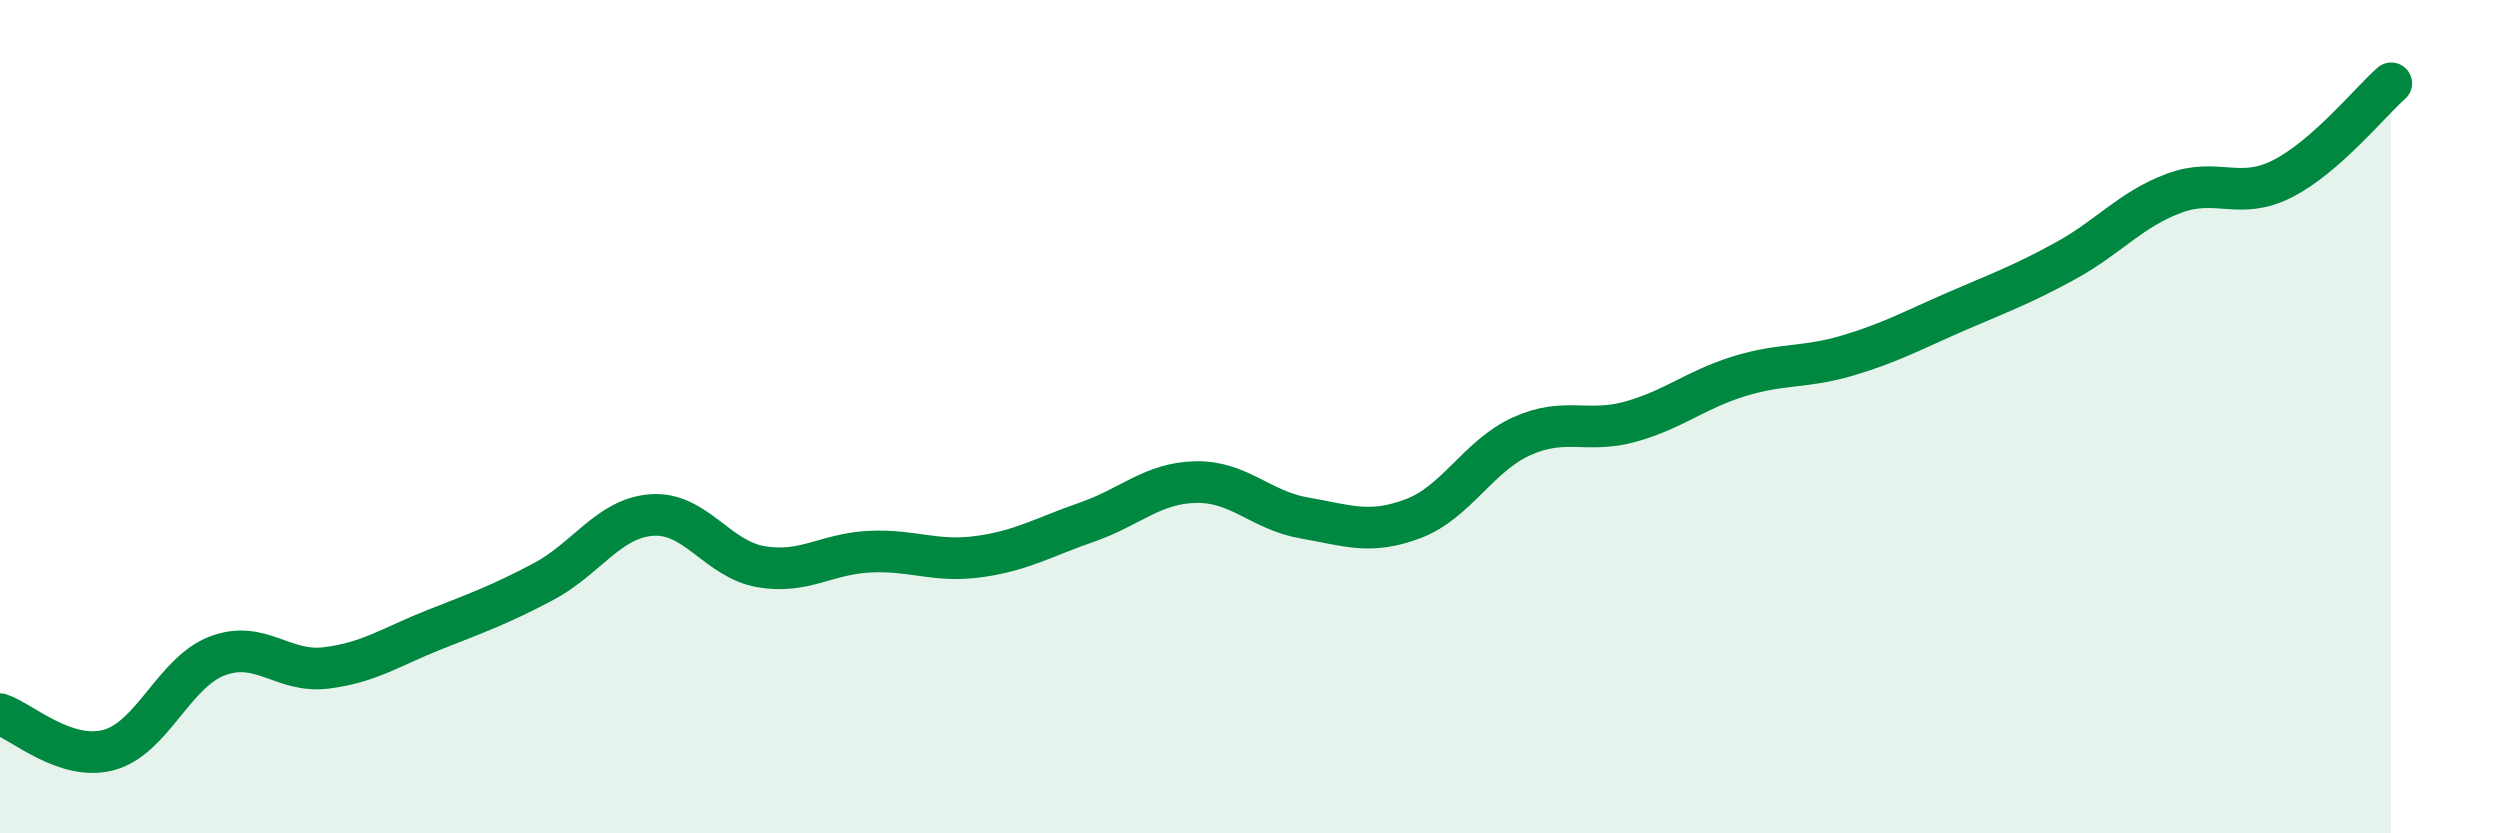
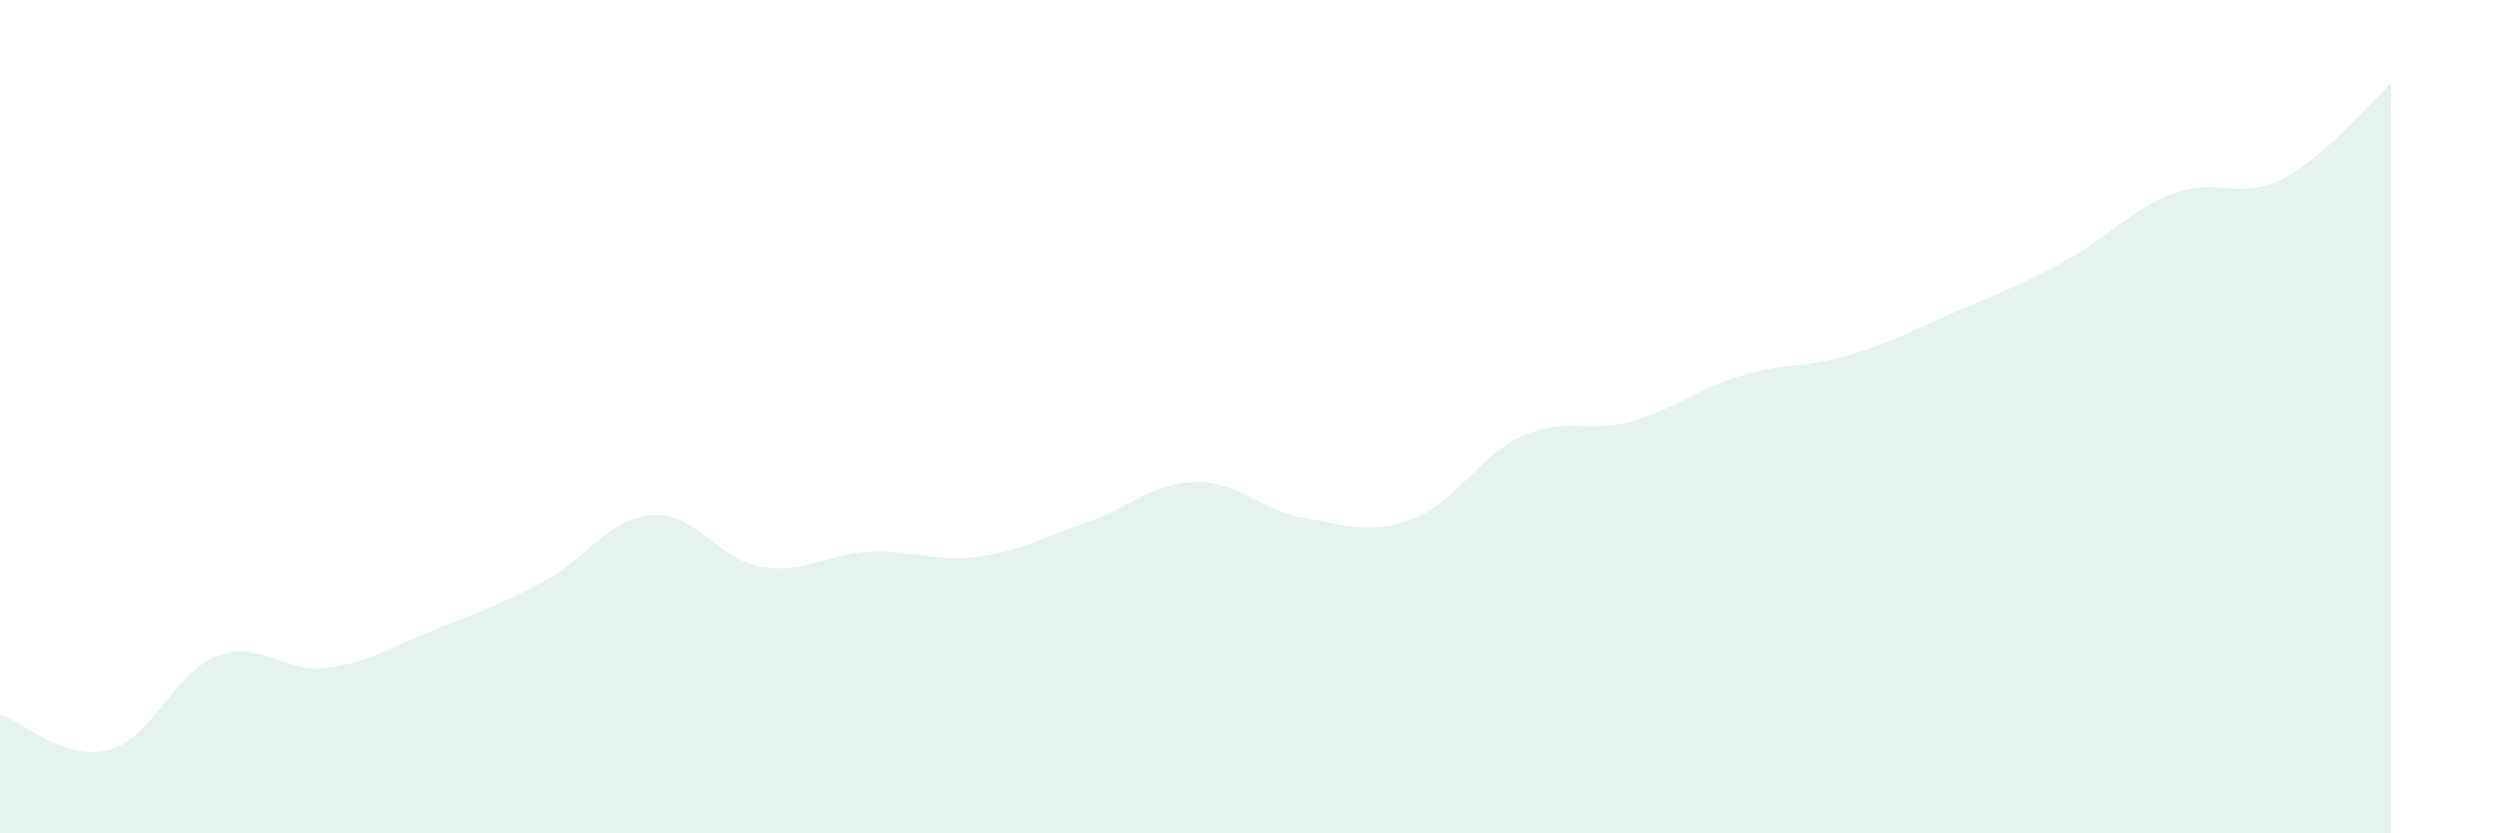
<svg xmlns="http://www.w3.org/2000/svg" width="60" height="20" viewBox="0 0 60 20">
  <path d="M 0,17.14 C 0.52,17.31 1.57,18.28 2.61,18 C 3.65,17.72 4.18,16.13 5.22,15.74 C 6.26,15.35 6.79,16.16 7.83,16.03 C 8.87,15.9 9.39,15.52 10.43,15.11 C 11.47,14.7 12,14.51 13.04,13.96 C 14.08,13.41 14.61,12.43 15.65,12.36 C 16.69,12.29 17.22,13.42 18.26,13.6 C 19.3,13.78 19.83,13.29 20.87,13.24 C 21.91,13.19 22.44,13.5 23.48,13.36 C 24.52,13.22 25.05,12.89 26.09,12.53 C 27.13,12.17 27.66,11.59 28.7,11.57 C 29.74,11.55 30.26,12.25 31.3,12.43 C 32.34,12.61 32.87,12.84 33.91,12.45 C 34.95,12.06 35.48,10.94 36.52,10.47 C 37.56,10 38.09,10.41 39.13,10.12 C 40.17,9.83 40.7,9.35 41.74,9.03 C 42.78,8.71 43.31,8.84 44.35,8.53 C 45.39,8.22 45.92,7.92 46.96,7.47 C 48,7.02 48.53,6.83 49.57,6.26 C 50.61,5.69 51.13,5.03 52.17,4.64 C 53.21,4.25 53.74,4.82 54.78,4.29 C 55.82,3.76 56.87,2.46 57.39,2L57.39 20L0 20Z" fill="#008740" opacity="0.1" stroke-linecap="round" stroke-linejoin="round" />
-   <path d="M 0,17.14 C 0.52,17.31 1.57,18.28 2.61,18 C 3.65,17.72 4.18,16.13 5.22,15.74 C 6.26,15.35 6.79,16.16 7.83,16.03 C 8.87,15.9 9.39,15.52 10.43,15.11 C 11.47,14.7 12,14.51 13.04,13.96 C 14.08,13.41 14.61,12.43 15.65,12.36 C 16.69,12.29 17.22,13.42 18.26,13.6 C 19.3,13.78 19.83,13.29 20.87,13.24 C 21.91,13.19 22.44,13.5 23.48,13.36 C 24.52,13.22 25.05,12.89 26.09,12.53 C 27.13,12.17 27.66,11.59 28.7,11.57 C 29.74,11.55 30.26,12.25 31.3,12.43 C 32.34,12.61 32.87,12.84 33.91,12.45 C 34.95,12.06 35.48,10.94 36.52,10.47 C 37.56,10 38.09,10.41 39.13,10.12 C 40.17,9.83 40.7,9.35 41.74,9.03 C 42.78,8.71 43.31,8.84 44.35,8.53 C 45.39,8.22 45.92,7.92 46.96,7.47 C 48,7.02 48.53,6.83 49.57,6.26 C 50.61,5.69 51.13,5.03 52.17,4.64 C 53.21,4.25 53.74,4.82 54.78,4.29 C 55.82,3.76 56.87,2.46 57.39,2" stroke="#008740" stroke-width="1" fill="none" stroke-linecap="round" stroke-linejoin="round" />
</svg>